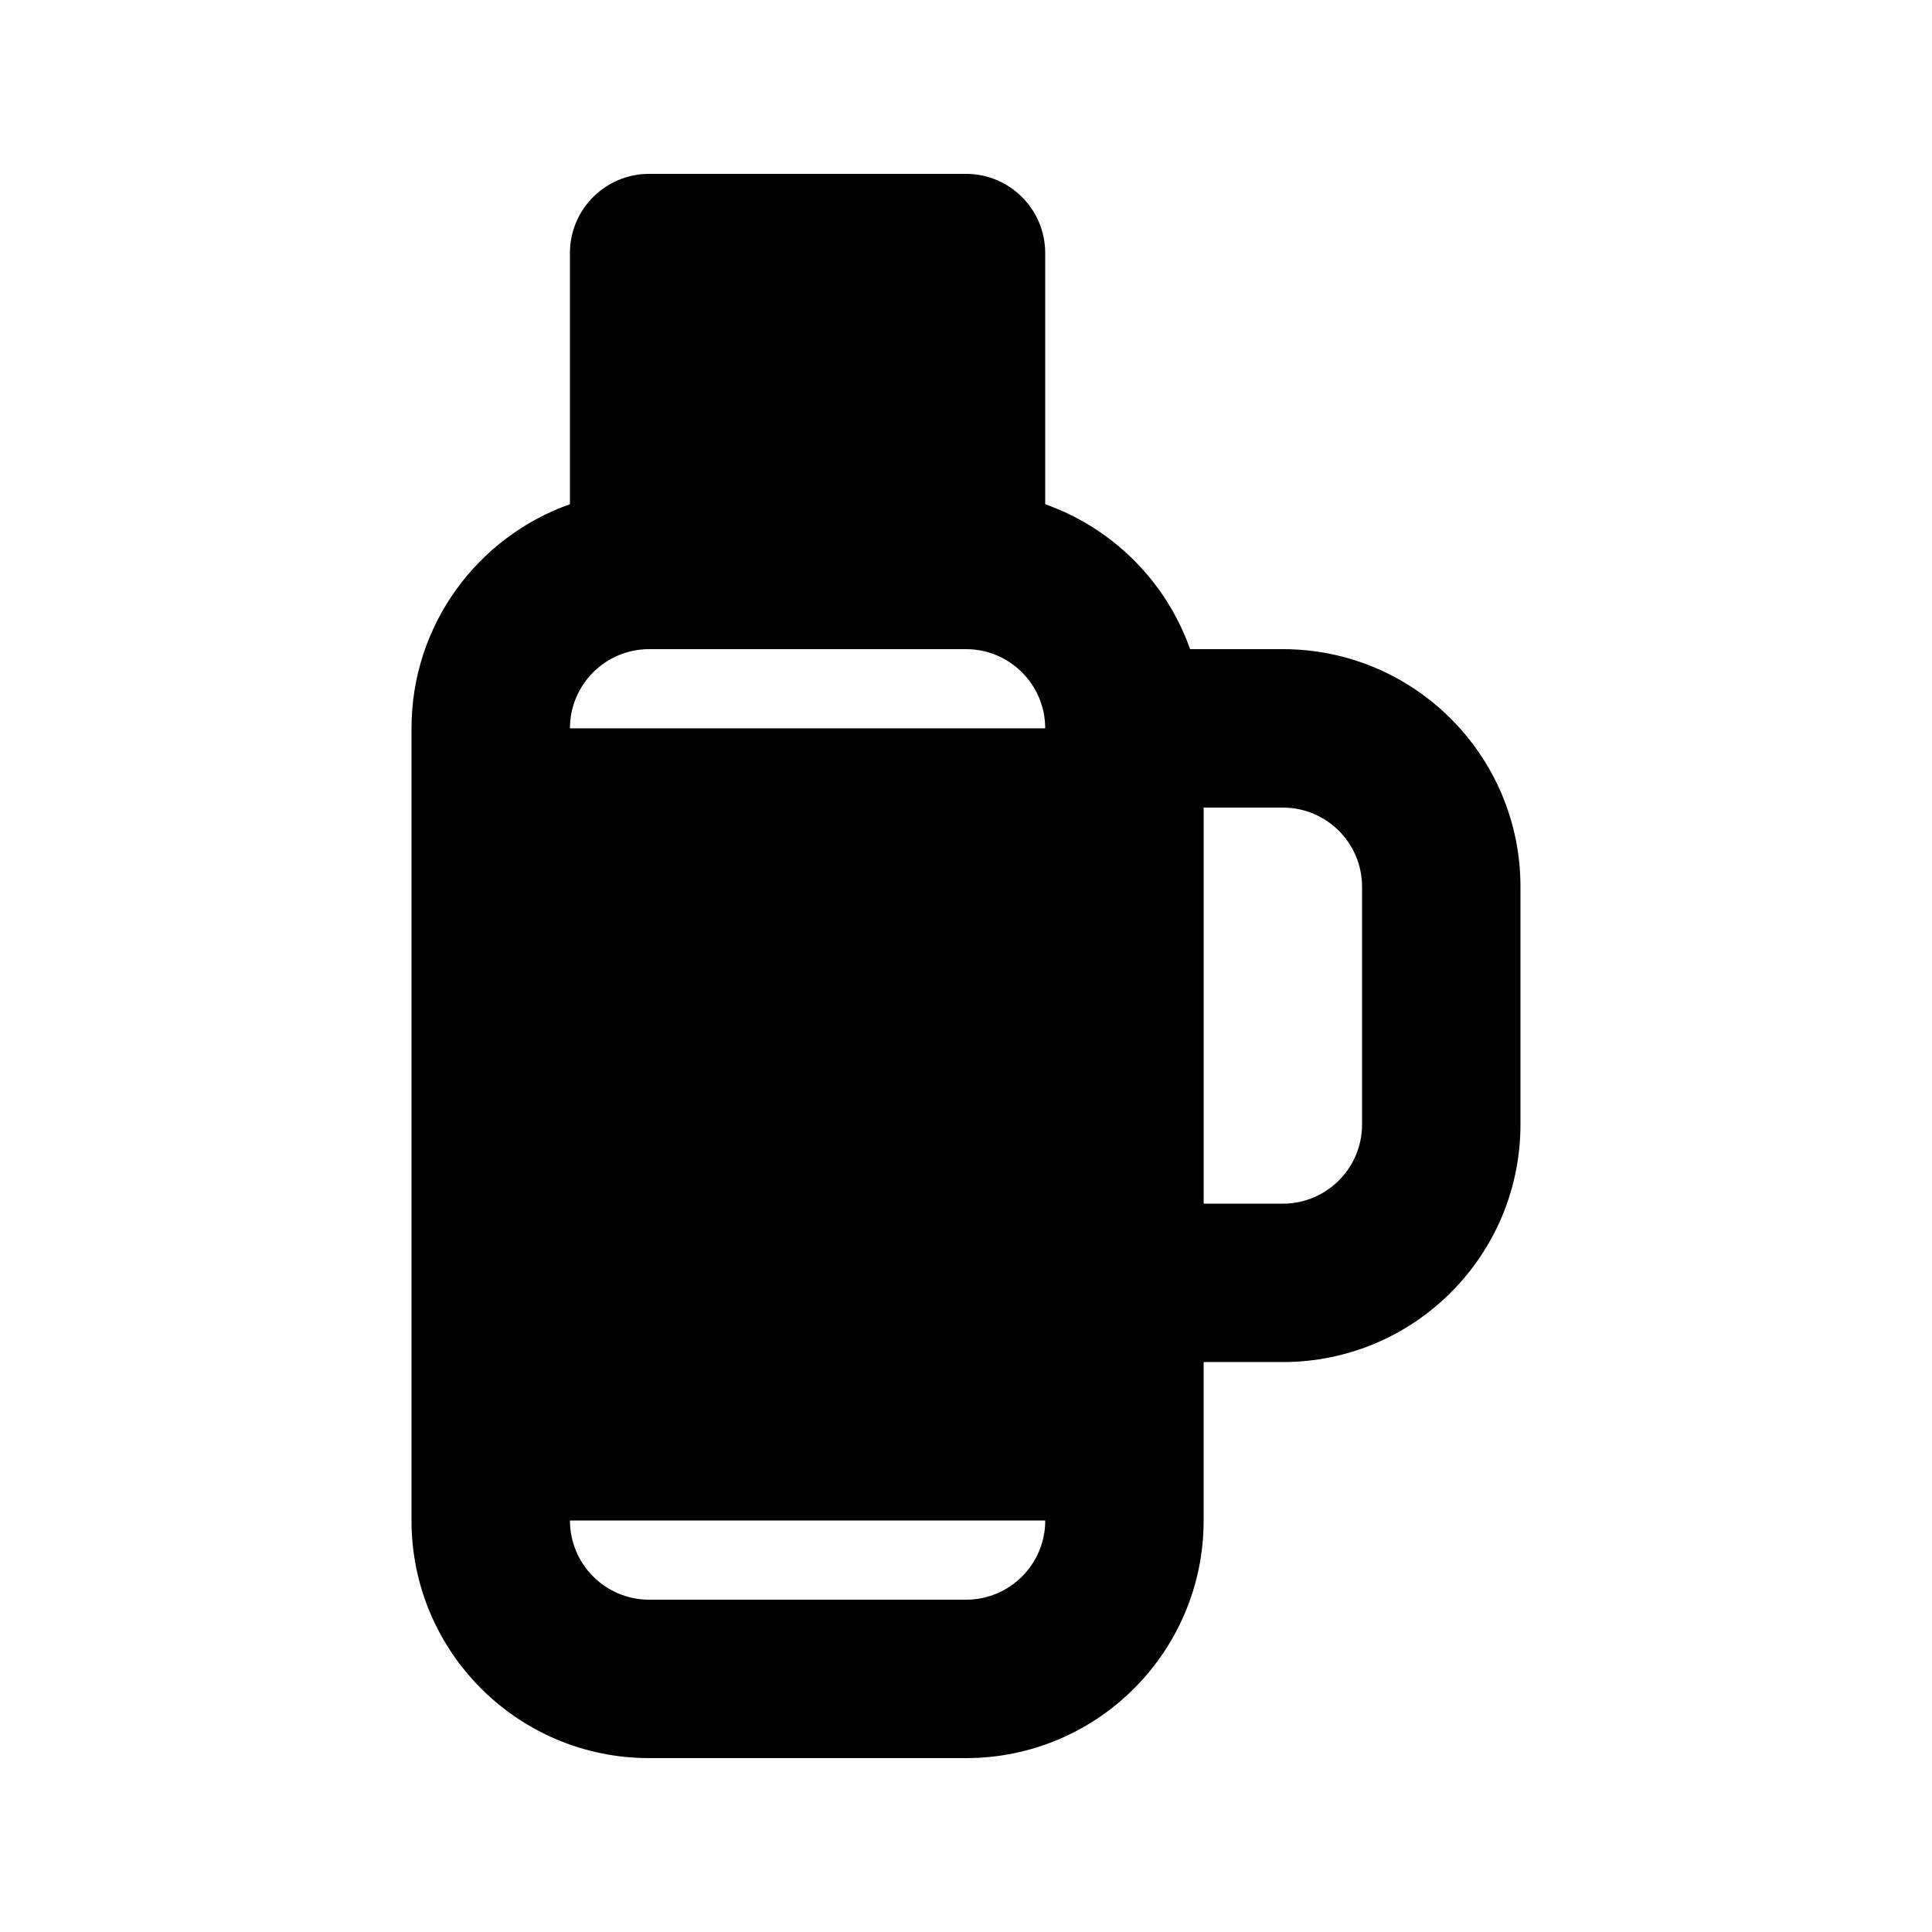
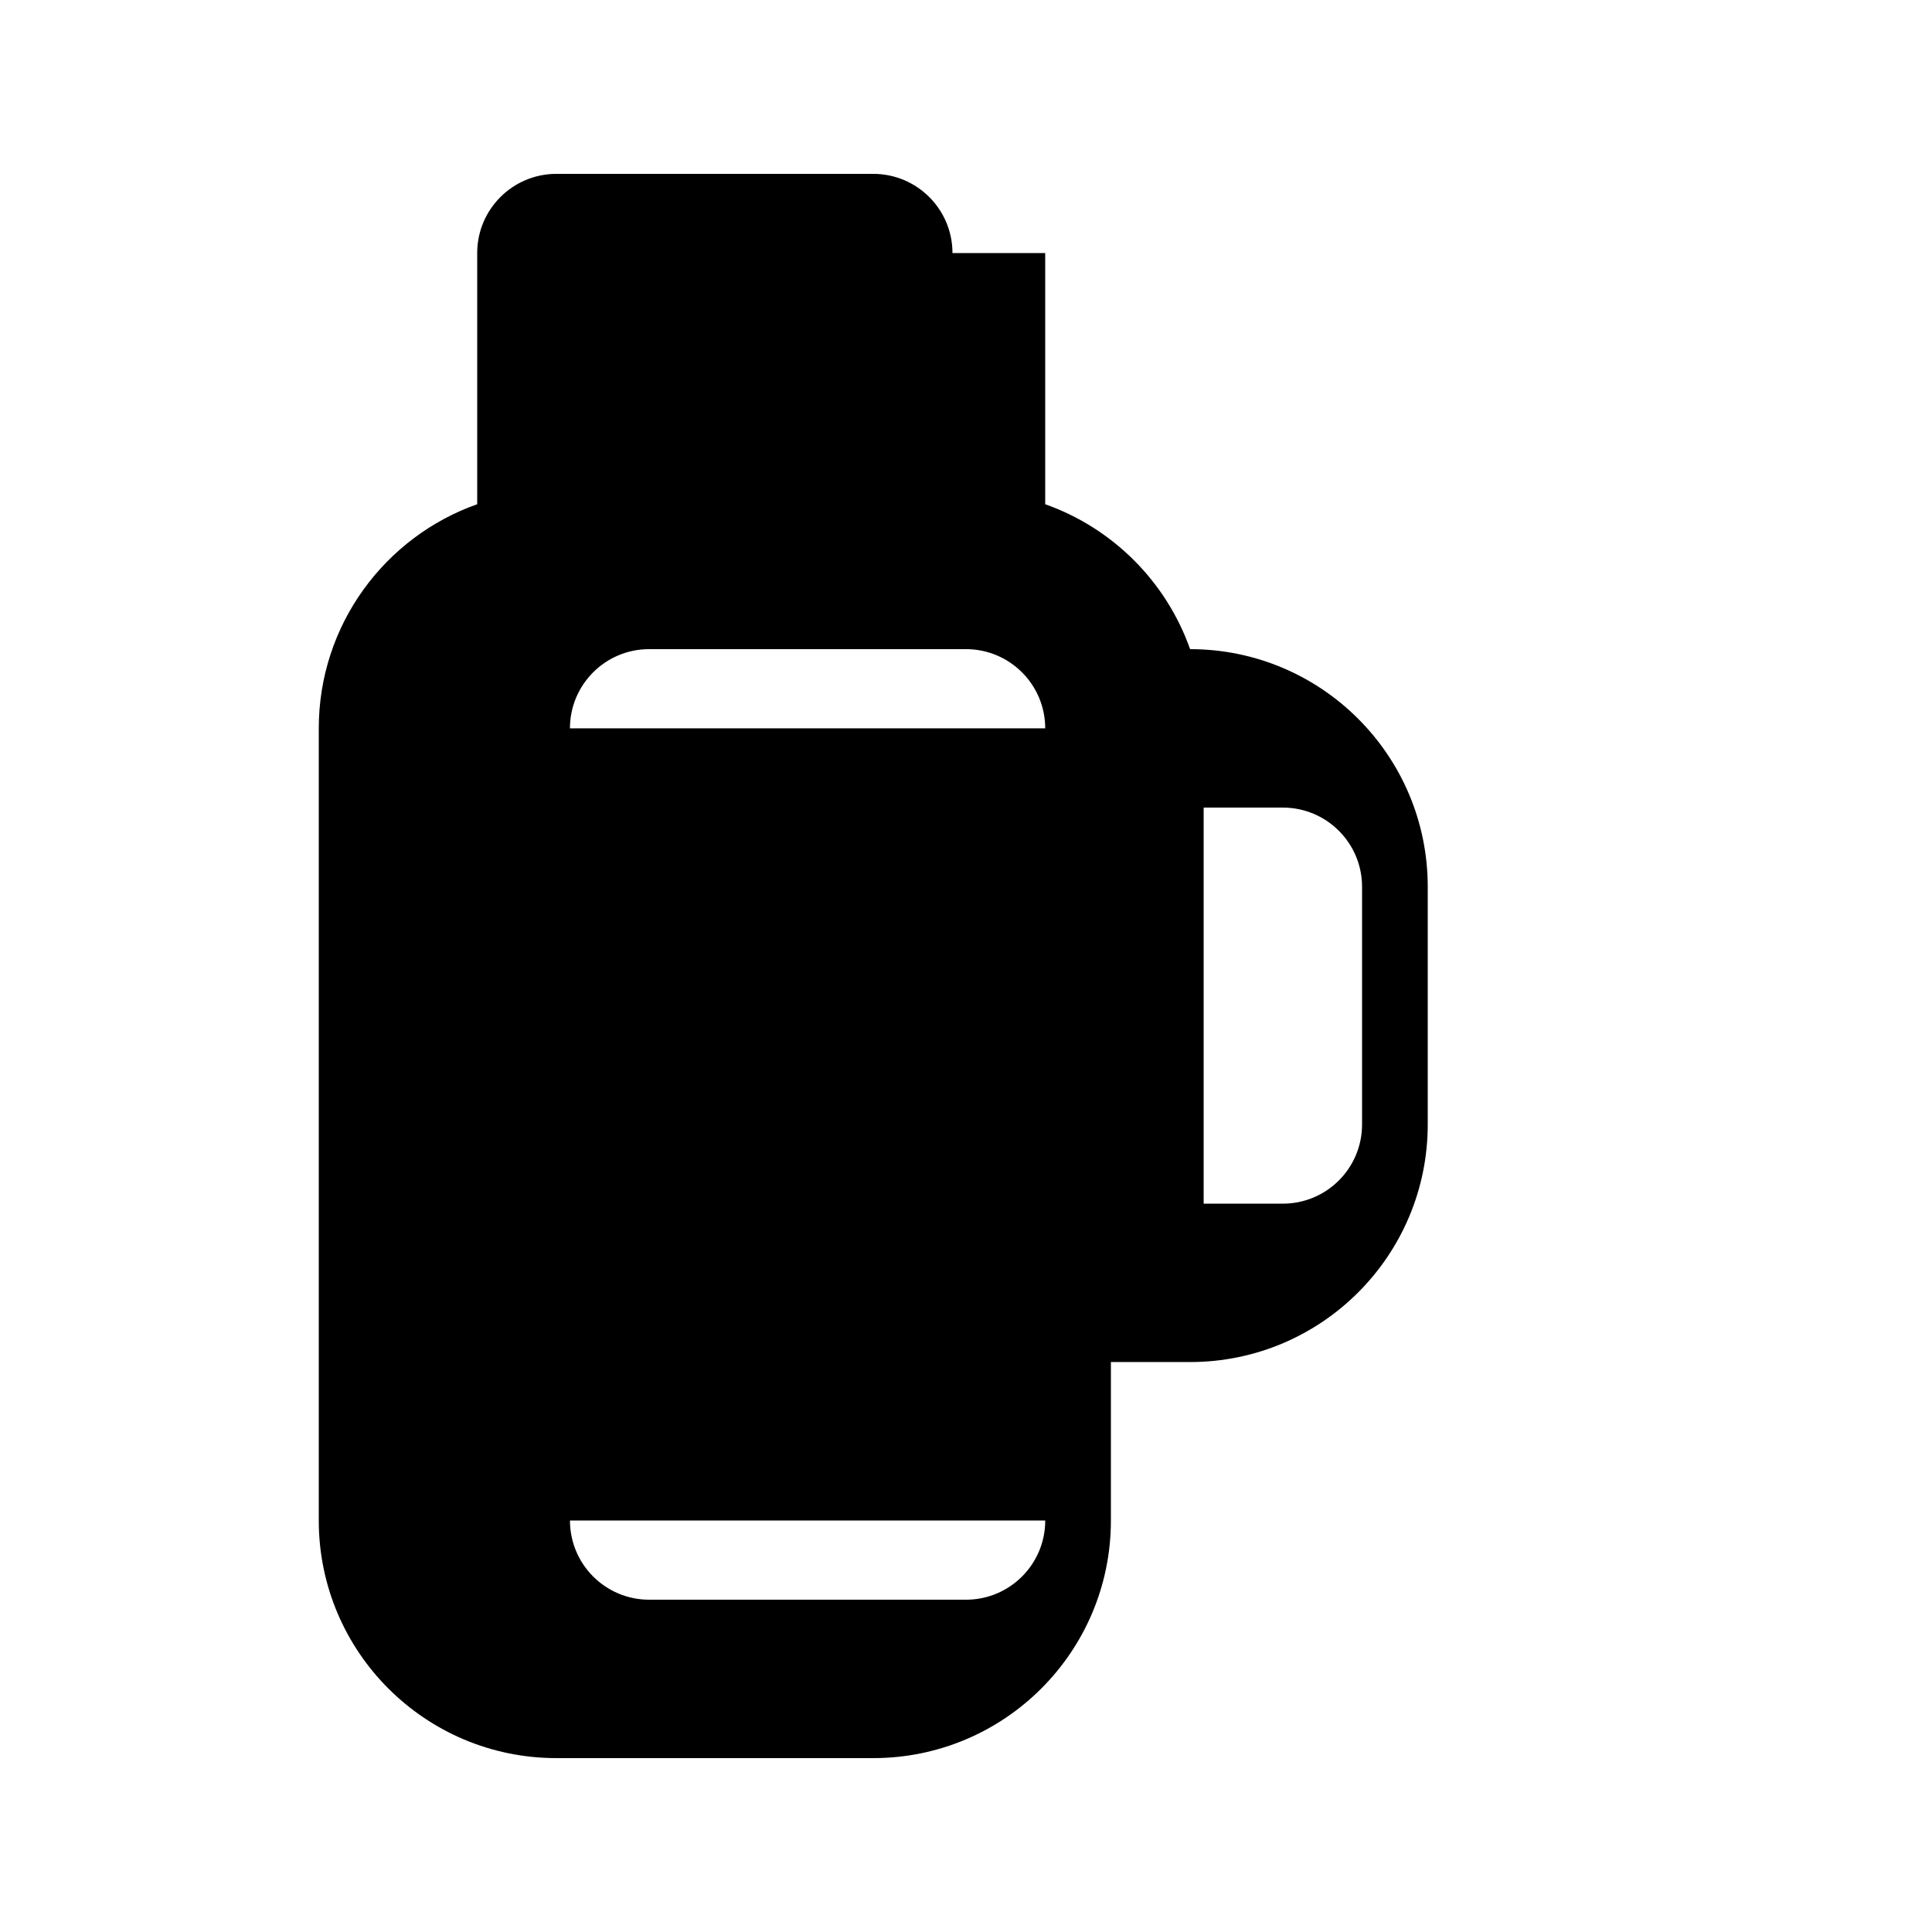
<svg xmlns="http://www.w3.org/2000/svg" fill="#000000" width="800px" height="800px" version="1.1" viewBox="144 144 512 512">
-   <path d="m420.99 211.07v66.559c17.891 6.324 32.074 20.508 38.398 38.402h24.574c34.785 0 62.977 28.195 62.977 62.977v62.977c0 34.781-28.191 62.973-62.977 62.973h-20.988v41.984c0 34.785-28.195 62.977-62.977 62.977h-83.969c-34.781 0-62.977-28.191-62.977-62.977v-209.92c0-27.422 17.523-50.75 41.984-59.395v-66.559c0-11.594 9.398-20.992 20.992-20.992h83.969c11.594 0 20.992 9.398 20.992 20.992zm-104.96 104.96h83.969c11.594 0 20.992 9.398 20.992 20.992h-125.95c0-11.594 9.398-20.992 20.992-20.992zm146.95 146.95v-104.96h20.988c11.598 0 20.992 9.398 20.992 20.992v62.977c0 11.594-9.395 20.992-20.992 20.992zm-41.984 83.965h-125.95c0 11.594 9.398 20.992 20.992 20.992h83.969c11.594 0 20.992-9.398 20.992-20.992z" fill-rule="evenodd" />
+   <path d="m420.99 211.07v66.559c17.891 6.324 32.074 20.508 38.398 38.402c34.785 0 62.977 28.195 62.977 62.977v62.977c0 34.781-28.191 62.973-62.977 62.973h-20.988v41.984c0 34.785-28.195 62.977-62.977 62.977h-83.969c-34.781 0-62.977-28.191-62.977-62.977v-209.92c0-27.422 17.523-50.75 41.984-59.395v-66.559c0-11.594 9.398-20.992 20.992-20.992h83.969c11.594 0 20.992 9.398 20.992 20.992zm-104.96 104.96h83.969c11.594 0 20.992 9.398 20.992 20.992h-125.95c0-11.594 9.398-20.992 20.992-20.992zm146.95 146.95v-104.96h20.988c11.598 0 20.992 9.398 20.992 20.992v62.977c0 11.594-9.395 20.992-20.992 20.992zm-41.984 83.965h-125.95c0 11.594 9.398 20.992 20.992 20.992h83.969c11.594 0 20.992-9.398 20.992-20.992z" fill-rule="evenodd" />
</svg>